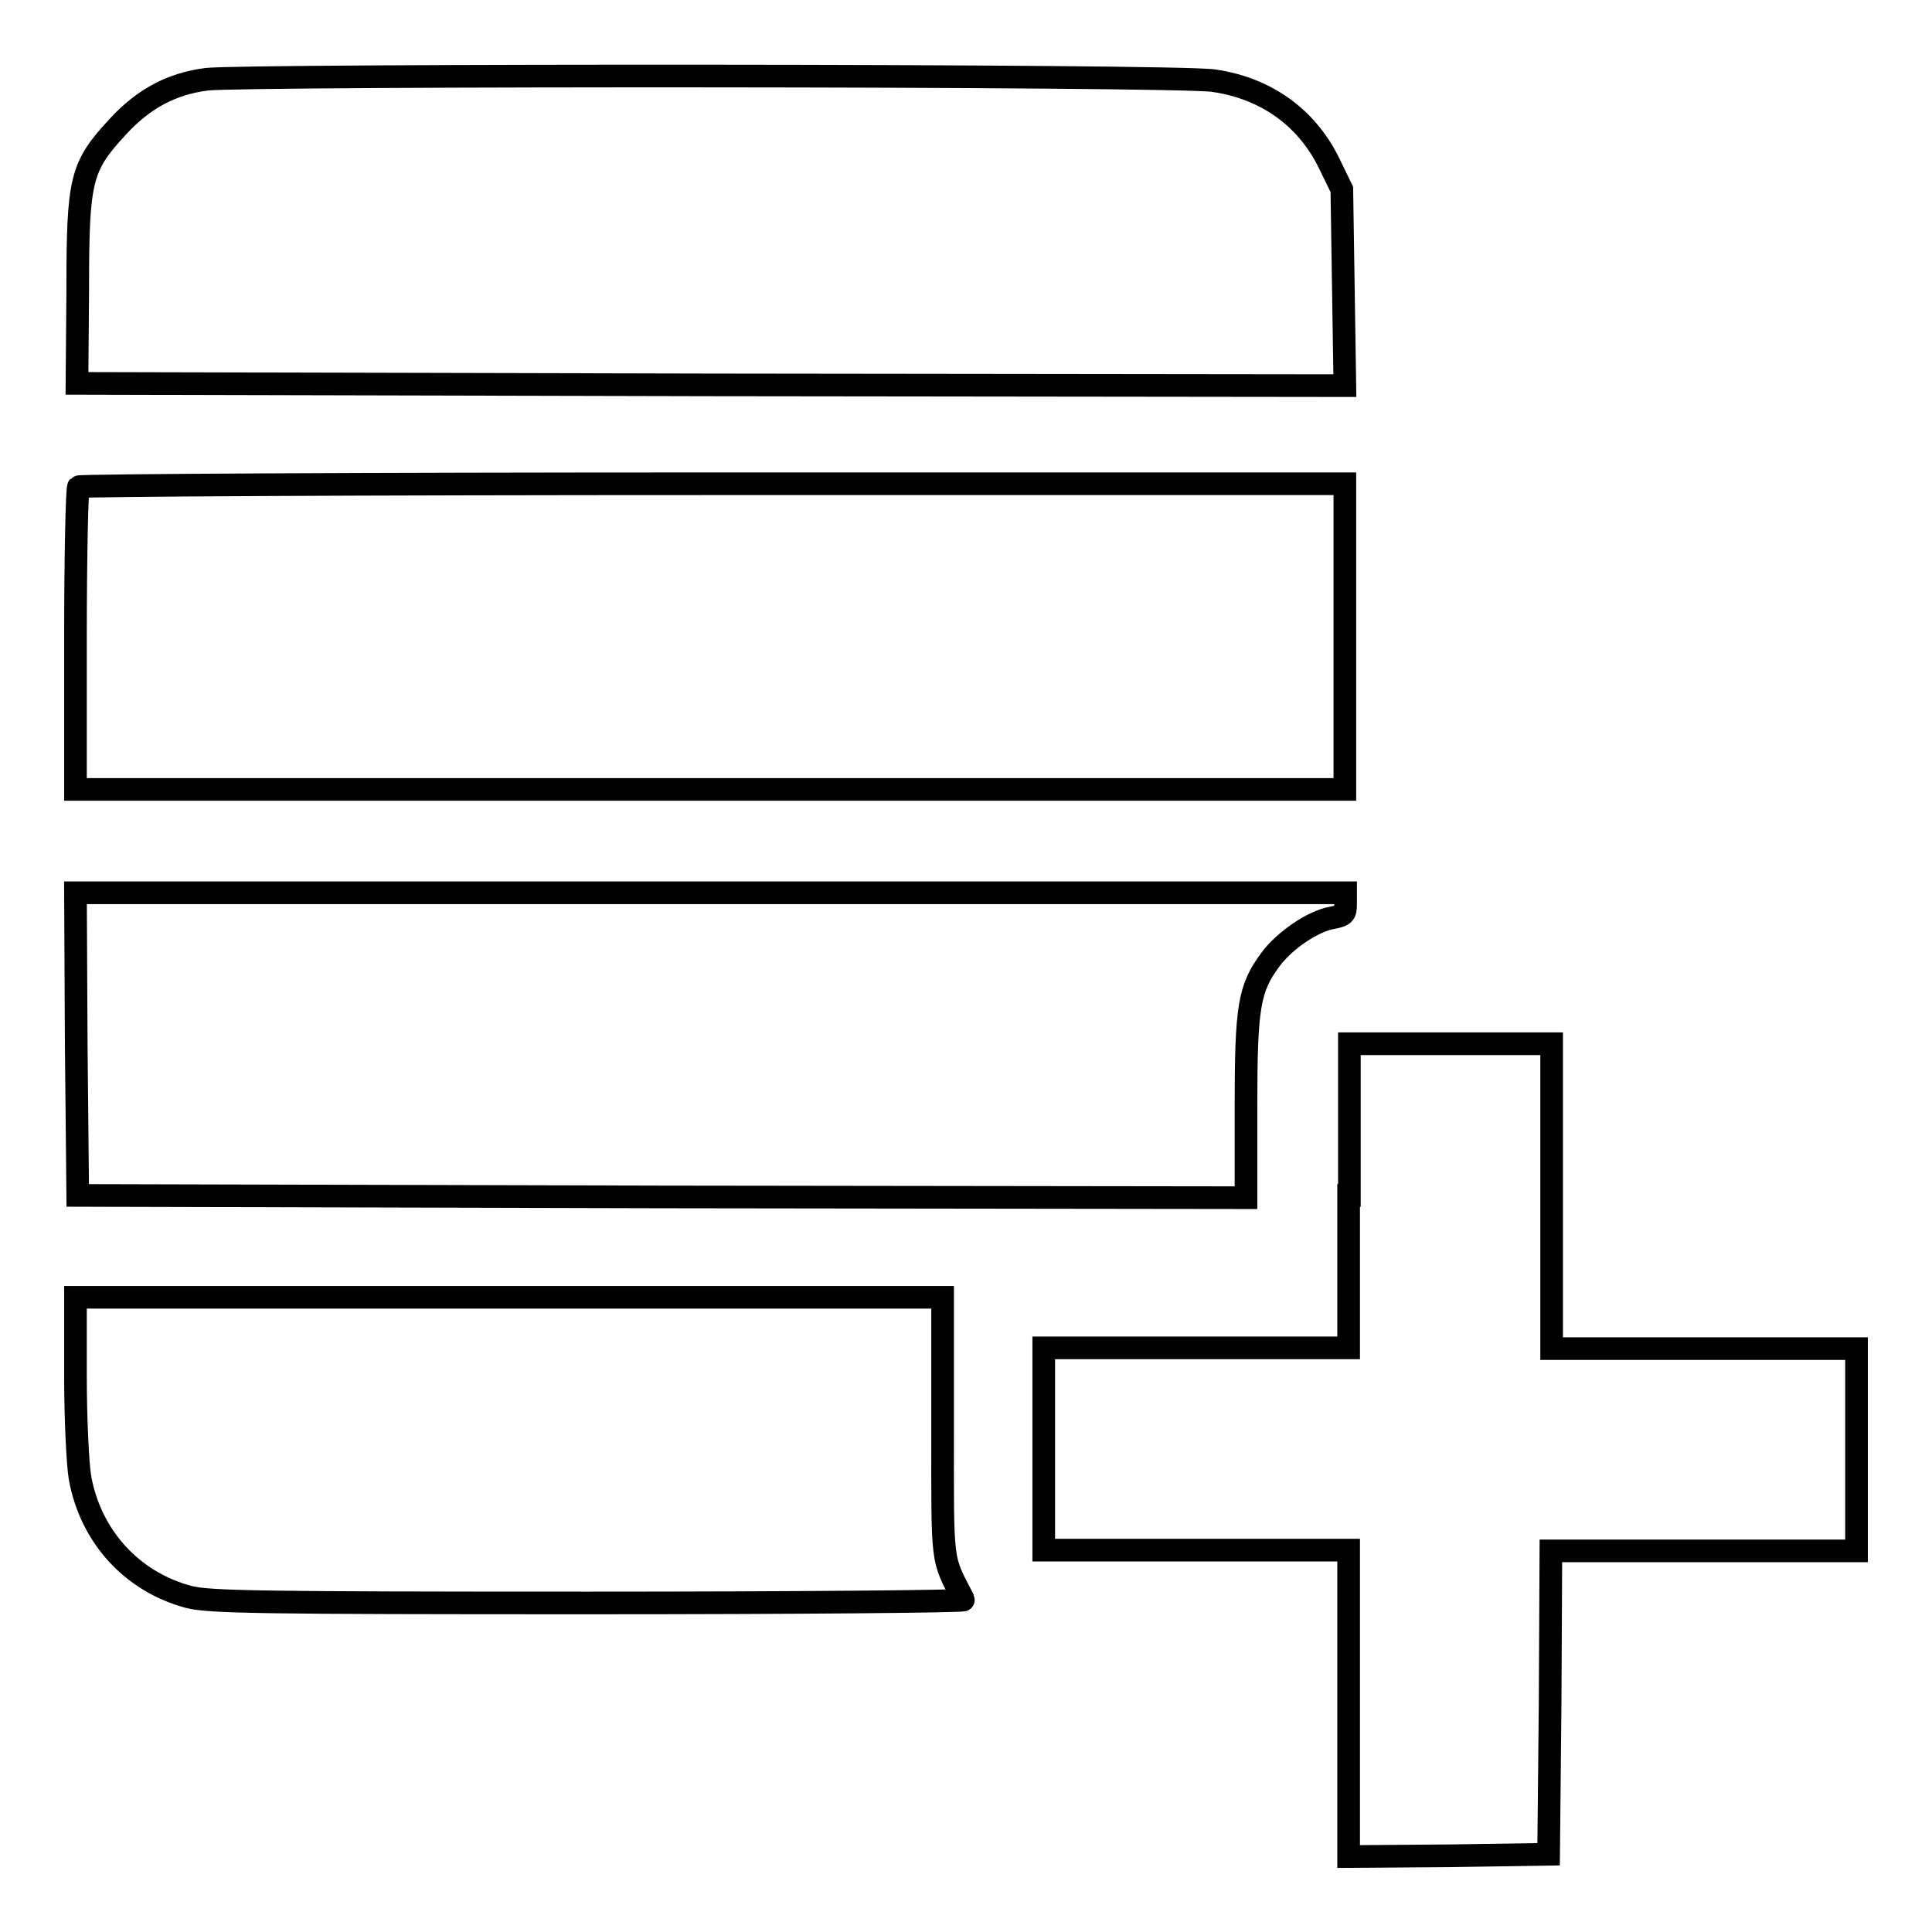
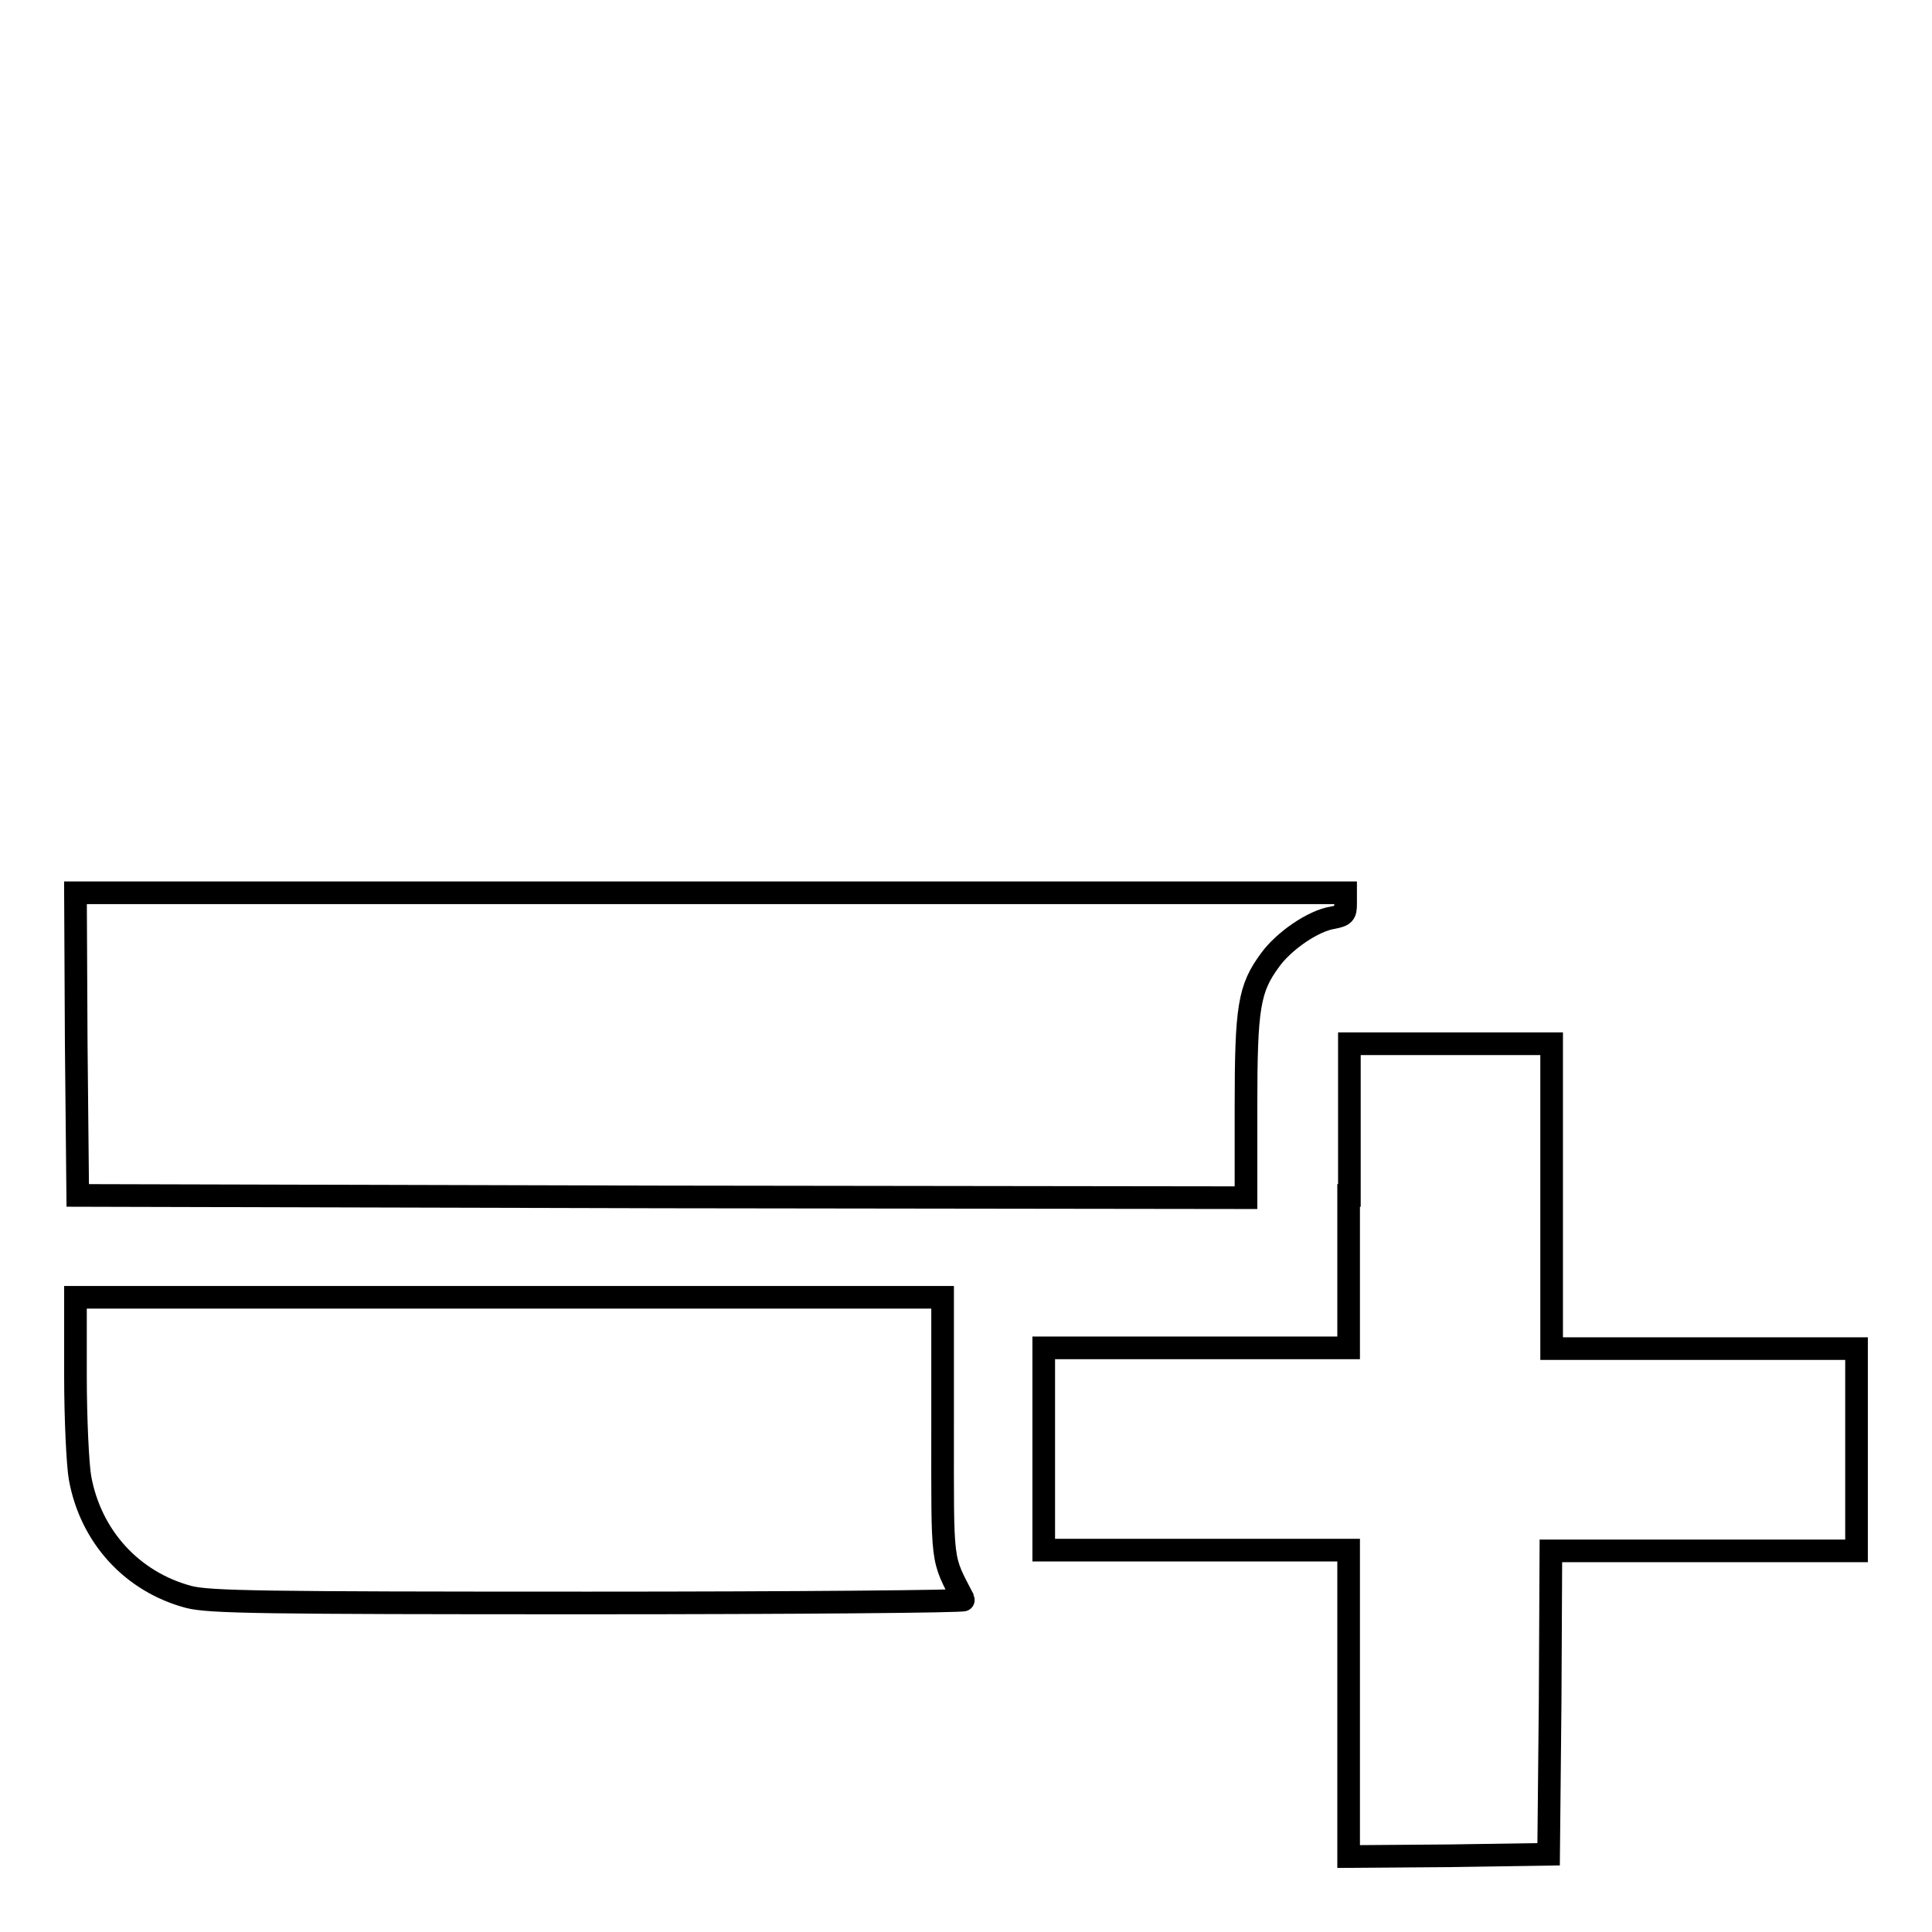
<svg xmlns="http://www.w3.org/2000/svg" version="1.1" x="0px" y="0px" viewBox="0 0 256 256" enable-background="new 0 0 256 256" xml:space="preserve">
  <g>
    <g>
      <g>
-         <path stroke-width="3" fill-opacity="0" stroke="#000000" d="M27.4,10.5c-4.7,0.6-8.4,2.6-11.8,6.3c-4.9,5.3-5.3,6.9-5.3,21.6l-0.1,12.4l84,0.2l84,0.1l-0.2-13l-0.2-13l-1.7-3.5c-3-6.1-8.4-9.9-15.2-10.9C156.6,9.9,32.3,9.9,27.4,10.5z" />
-         <path stroke-width="3" fill-opacity="0" stroke="#000000" d="M10.4,64.5c-0.2,0.2-0.4,9.3-0.4,20.2v19.9h84.1h84.1V84.3V64.1H94.5C48.4,64.1,10.5,64.3,10.4,64.5z" />
        <path stroke-width="3" fill-opacity="0" stroke="#000000" d="M10.1,138.3l0.2,20.1l77.4,0.2l77.4,0.1v-12c0-13.3,0.4-15.7,3.2-19.5c1.8-2.5,5.7-5.2,8.3-5.6c1.5-0.3,1.7-0.5,1.7-1.8v-1.5H94.1H10L10.1,138.3z" />
        <path stroke-width="3" fill-opacity="0" stroke="#000000" d="M178.7,158.4v20.2h-20.2h-20.2v13.4v13.4h20.2h20.2v20.2V246l13.3-0.1l13.2-0.2l0.2-20.1l0.1-20.1h20.2H246v-13.4v-13.4h-20.2h-20.2v-20.2v-20.2h-13.4h-13.4V158.4z" />
        <path stroke-width="3" fill-opacity="0" stroke="#000000" d="M10,182.3c0,5.7,0.3,11.8,0.6,13.5c1.4,7.8,6.9,13.8,14.4,15.8c2.7,0.7,9.6,0.8,53,0.8c27.4,0,49.8-0.2,49.7-0.4c-3-5.8-2.8-4.2-2.8-22.9v-17.2H67.4H10V182.3z" />
      </g>
    </g>
  </g>
</svg>